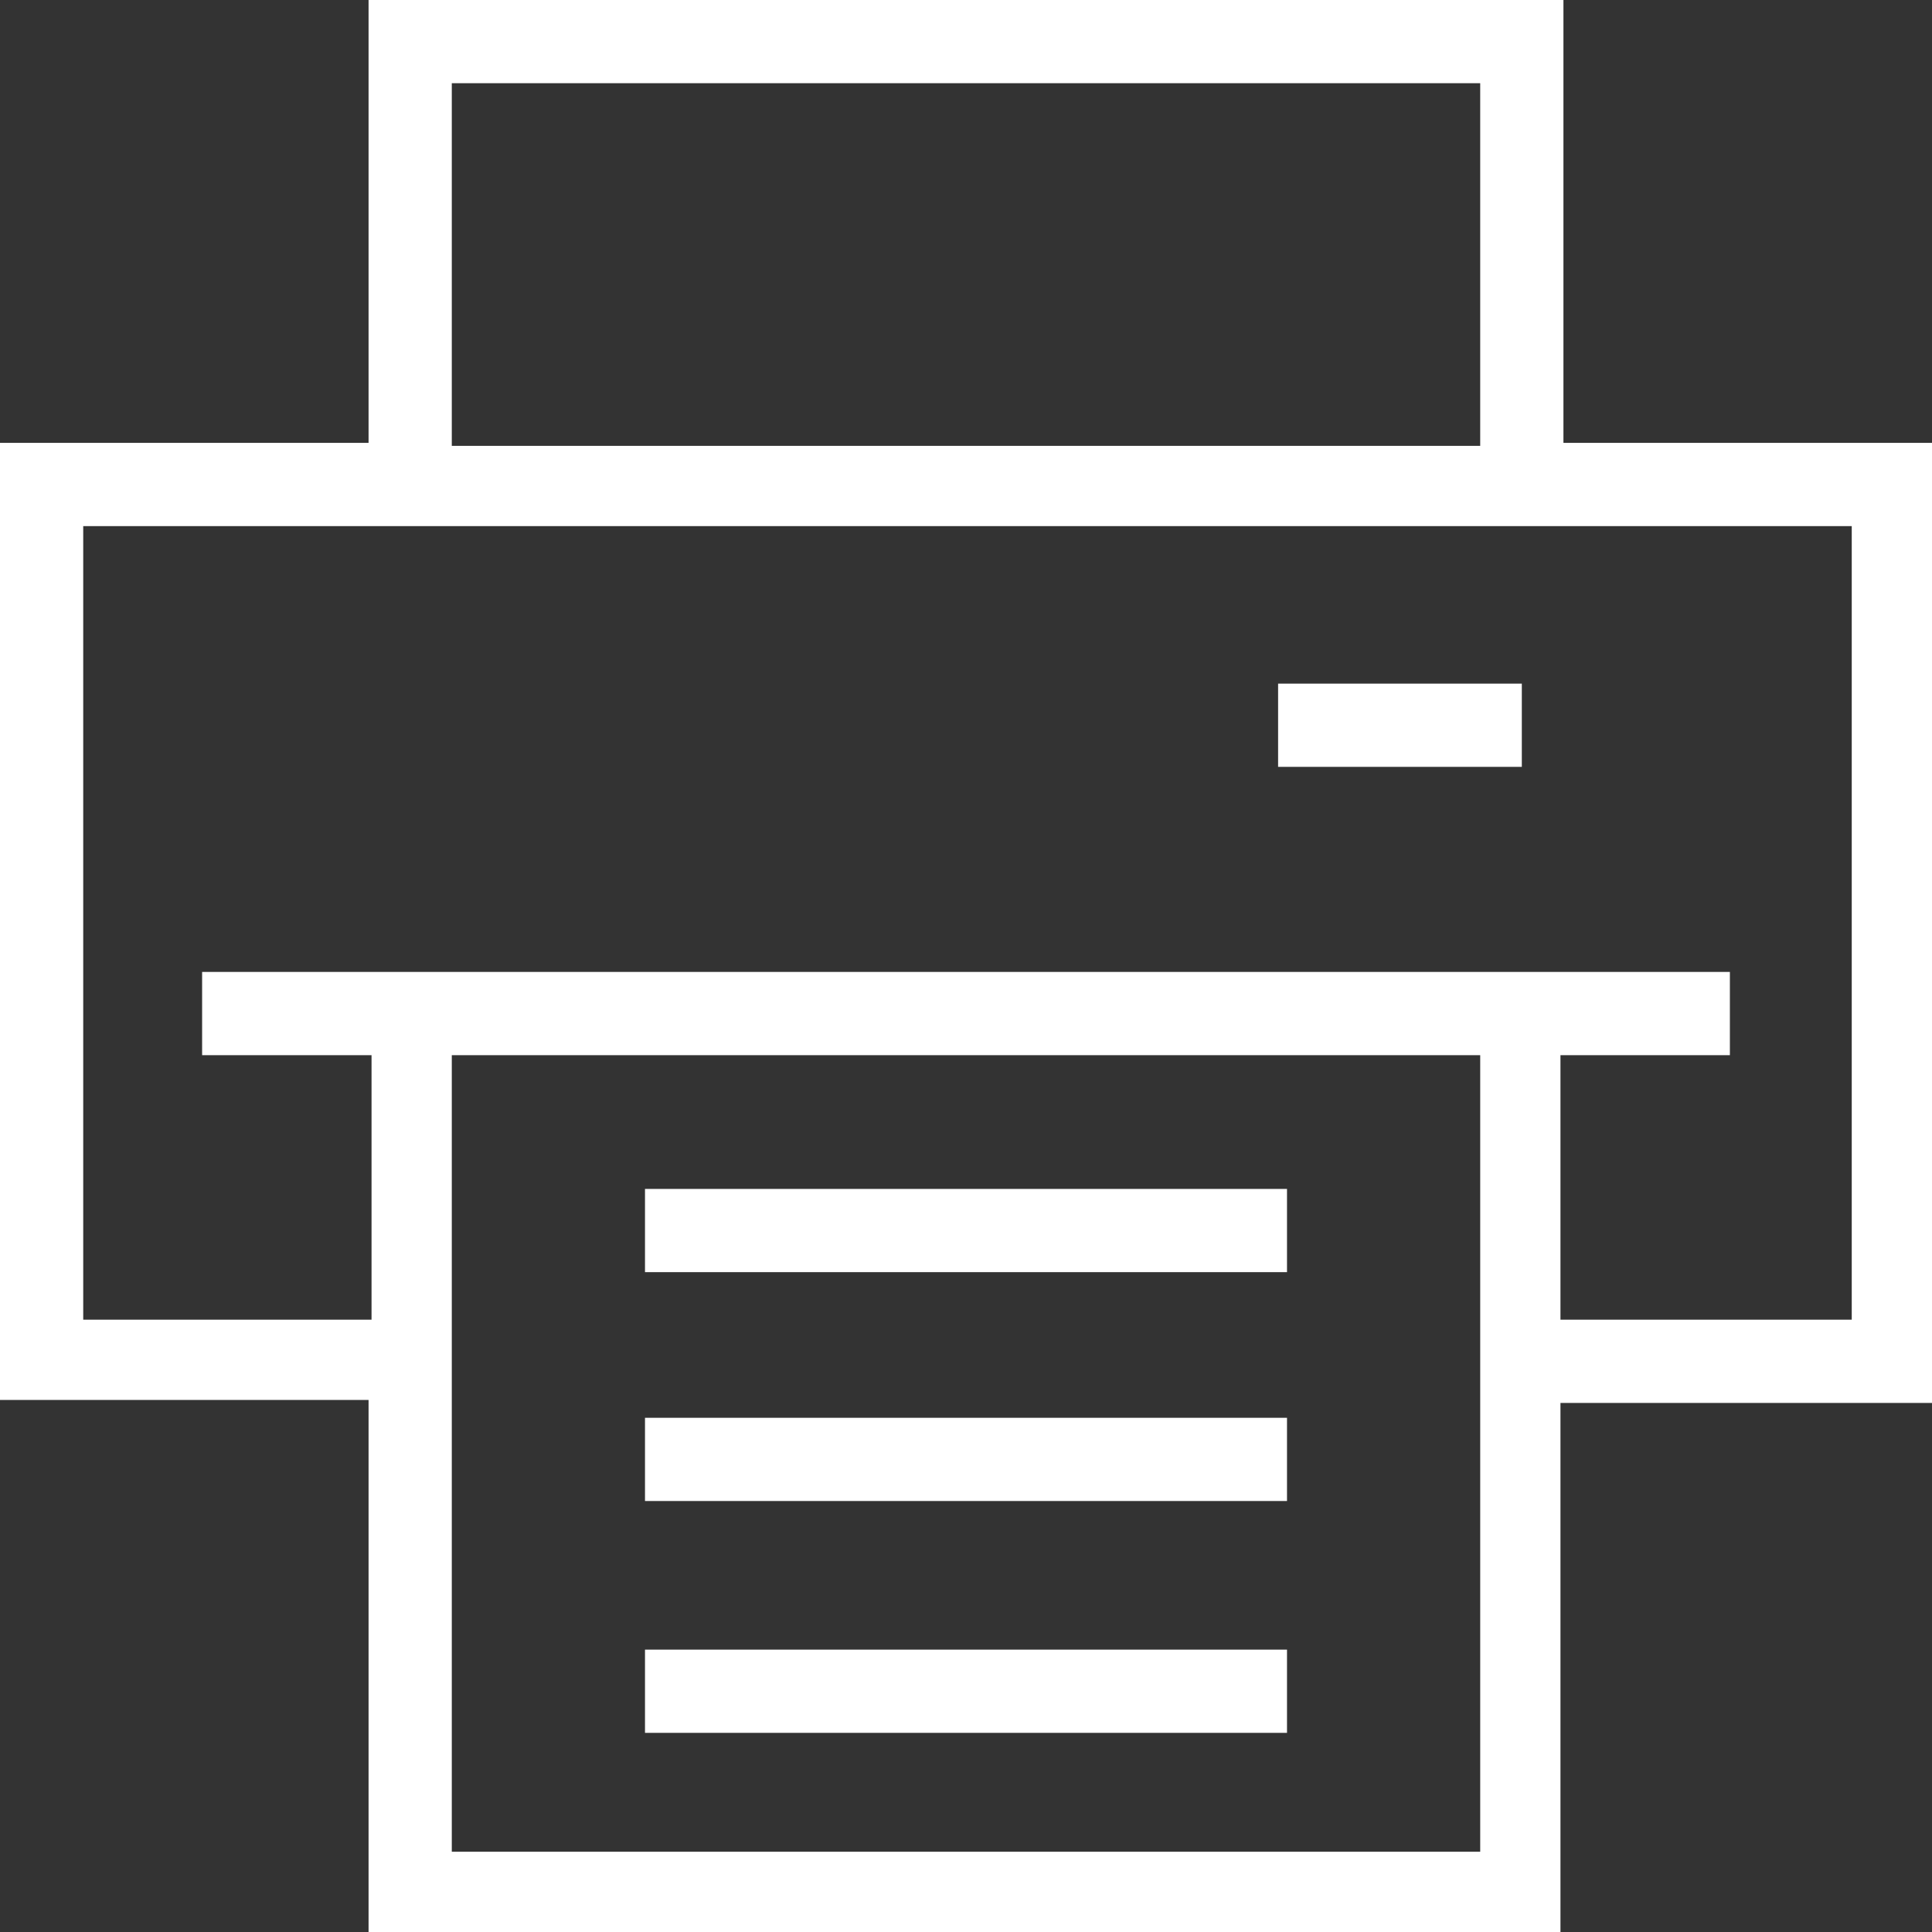
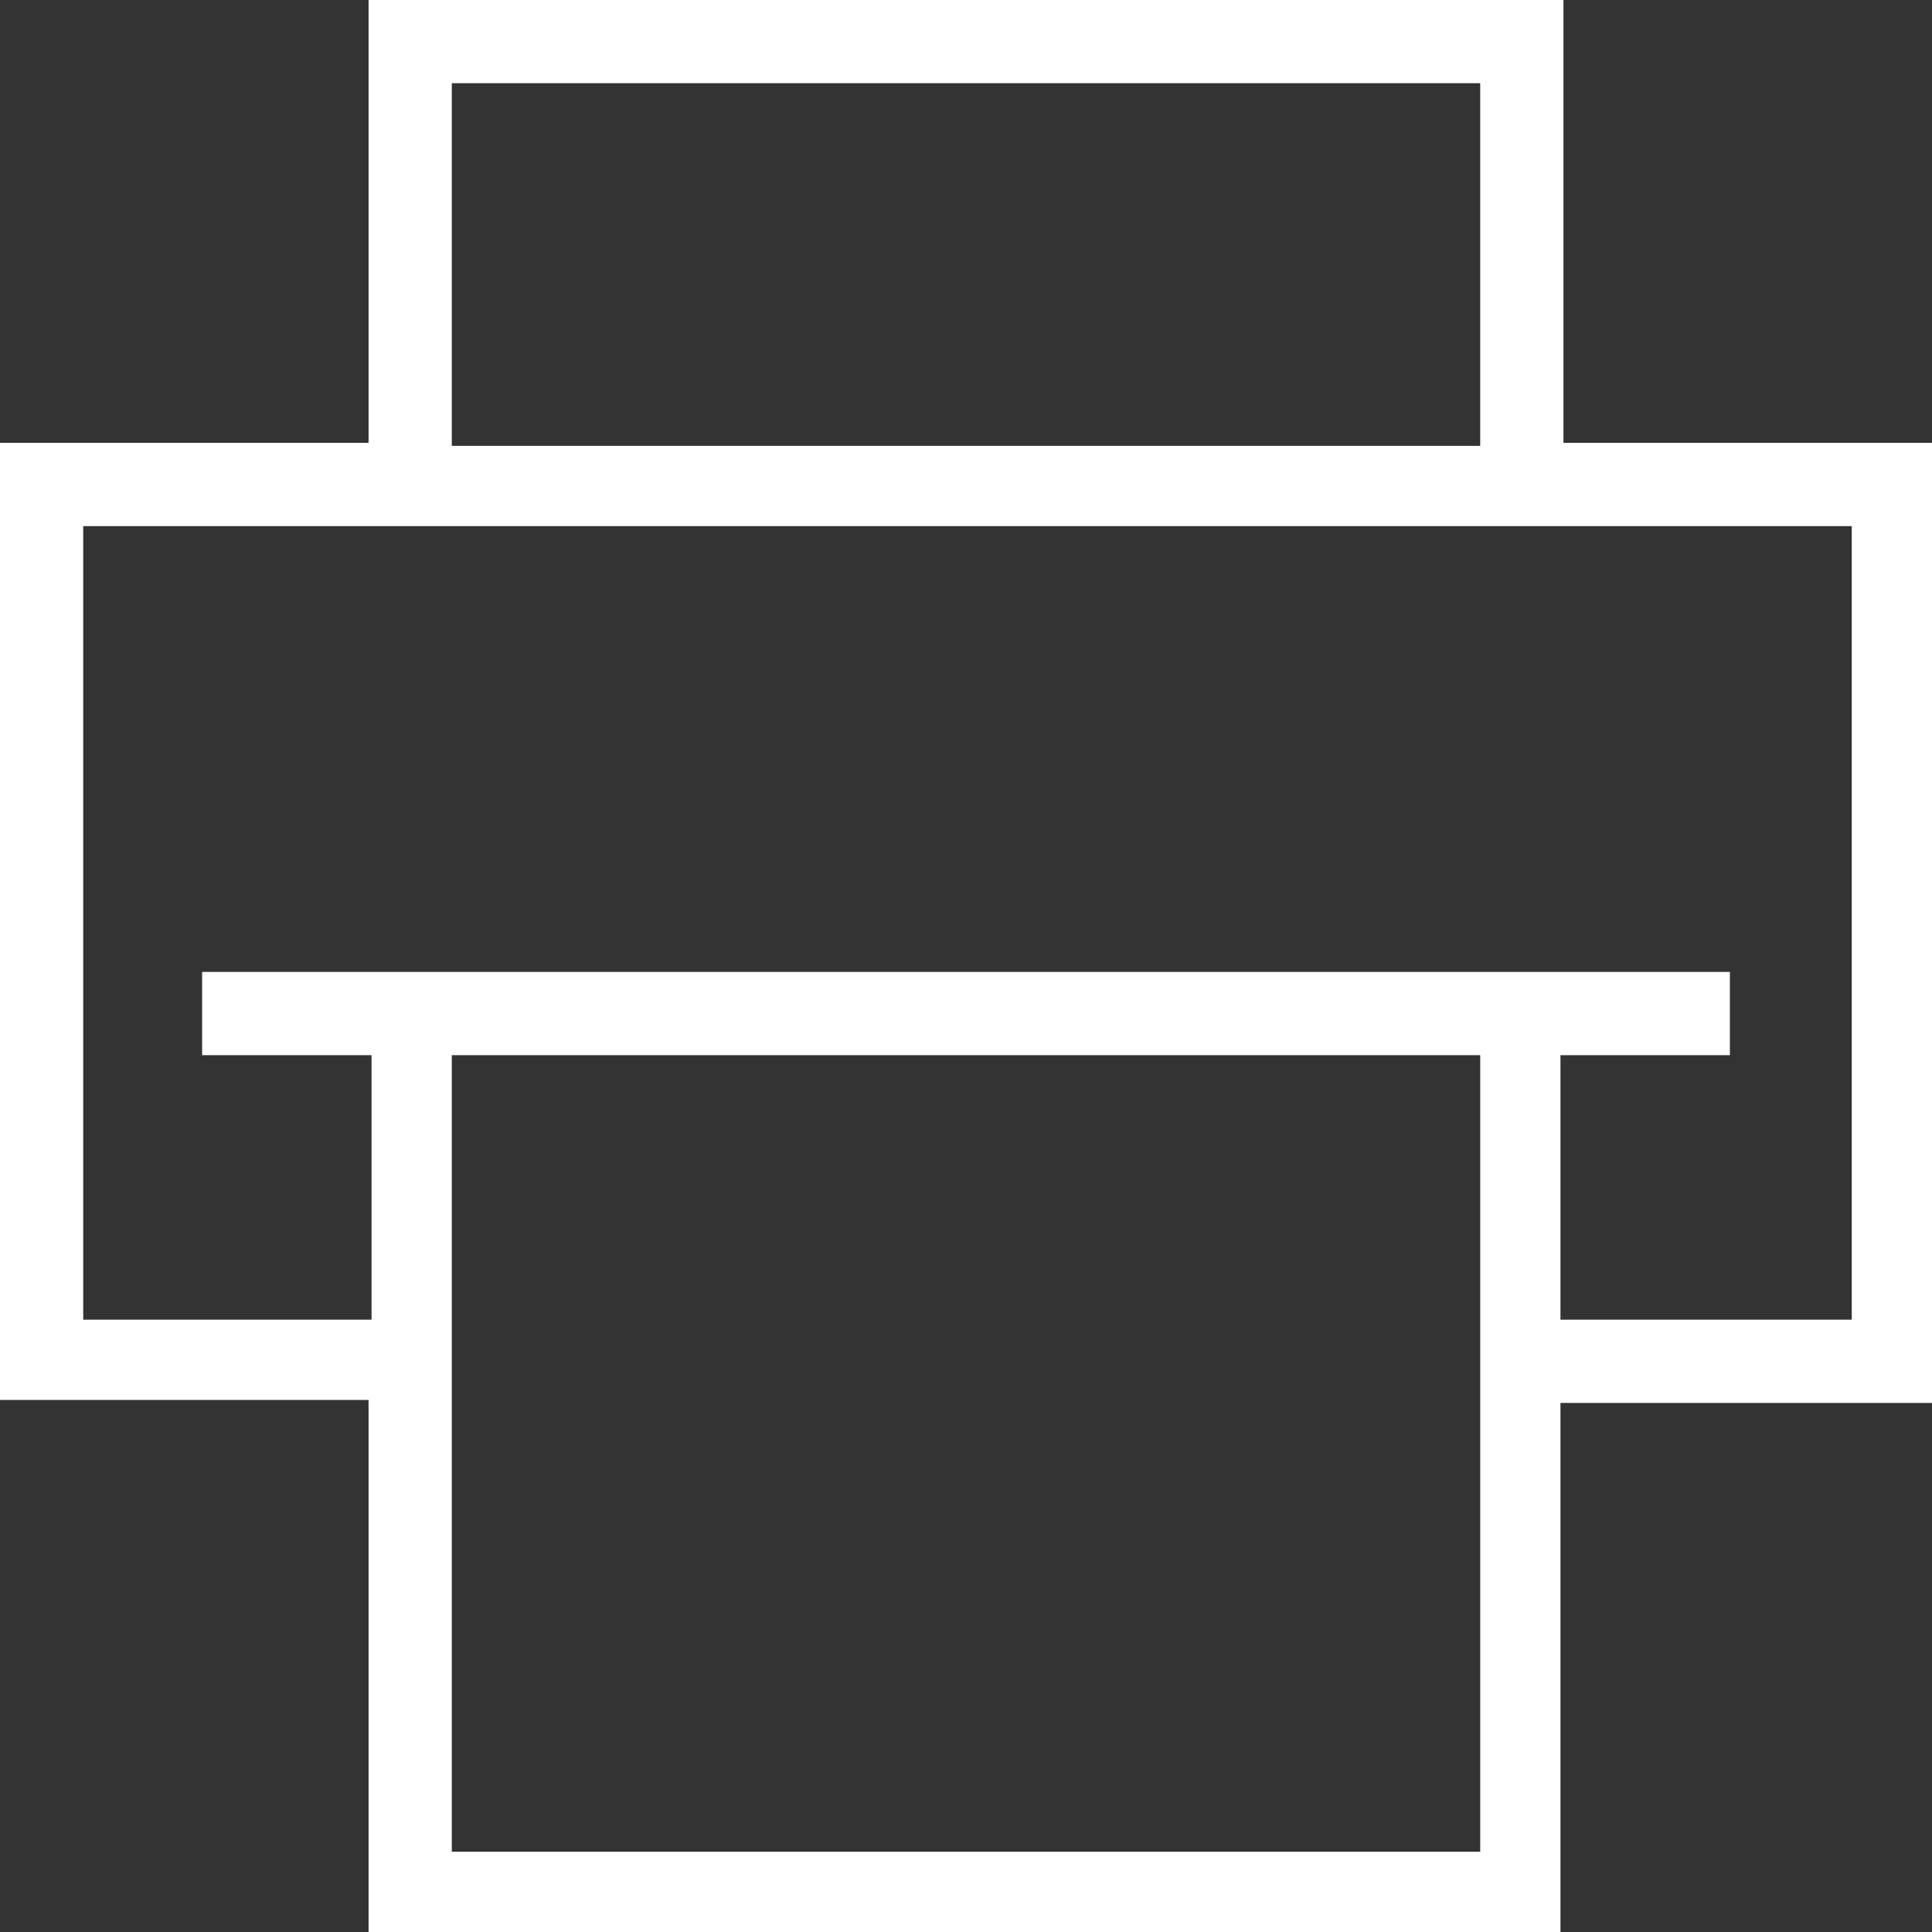
<svg xmlns="http://www.w3.org/2000/svg" version="1.1" id="Layer_1" x="0" y="0" viewBox="0 0 65 65" xml:space="preserve">
  <rect x="0" y="0" width="65" height="65" fill="#333333" stroke="none" />
  <style>
    .st0{fill:#fff}
  </style>
  <path class="st0" d="M52.6 14.9V0H12.4v14.9H0v32.2h12.4V65h40.1V47.2H65V14.9H52.6zM15.2 2.8h34.6V15H15.2V2.8zm34.6 44.4v15.1H15.2V35.5h34.6v11.7zm12.4-2.8h-9.7v-8.9h5.7v-2.8H6.8v2.8h5.7v8.9H2.8V17.7h59.5v26.7z" />
-   <path class="st0" d="M43 23h8.2v2.8H43zM21.7 55.5h21.6v2.8H21.7zM21.7 47.7h21.6v2.8H21.7zM21.7 40h21.6v2.8H21.7z" />
</svg>